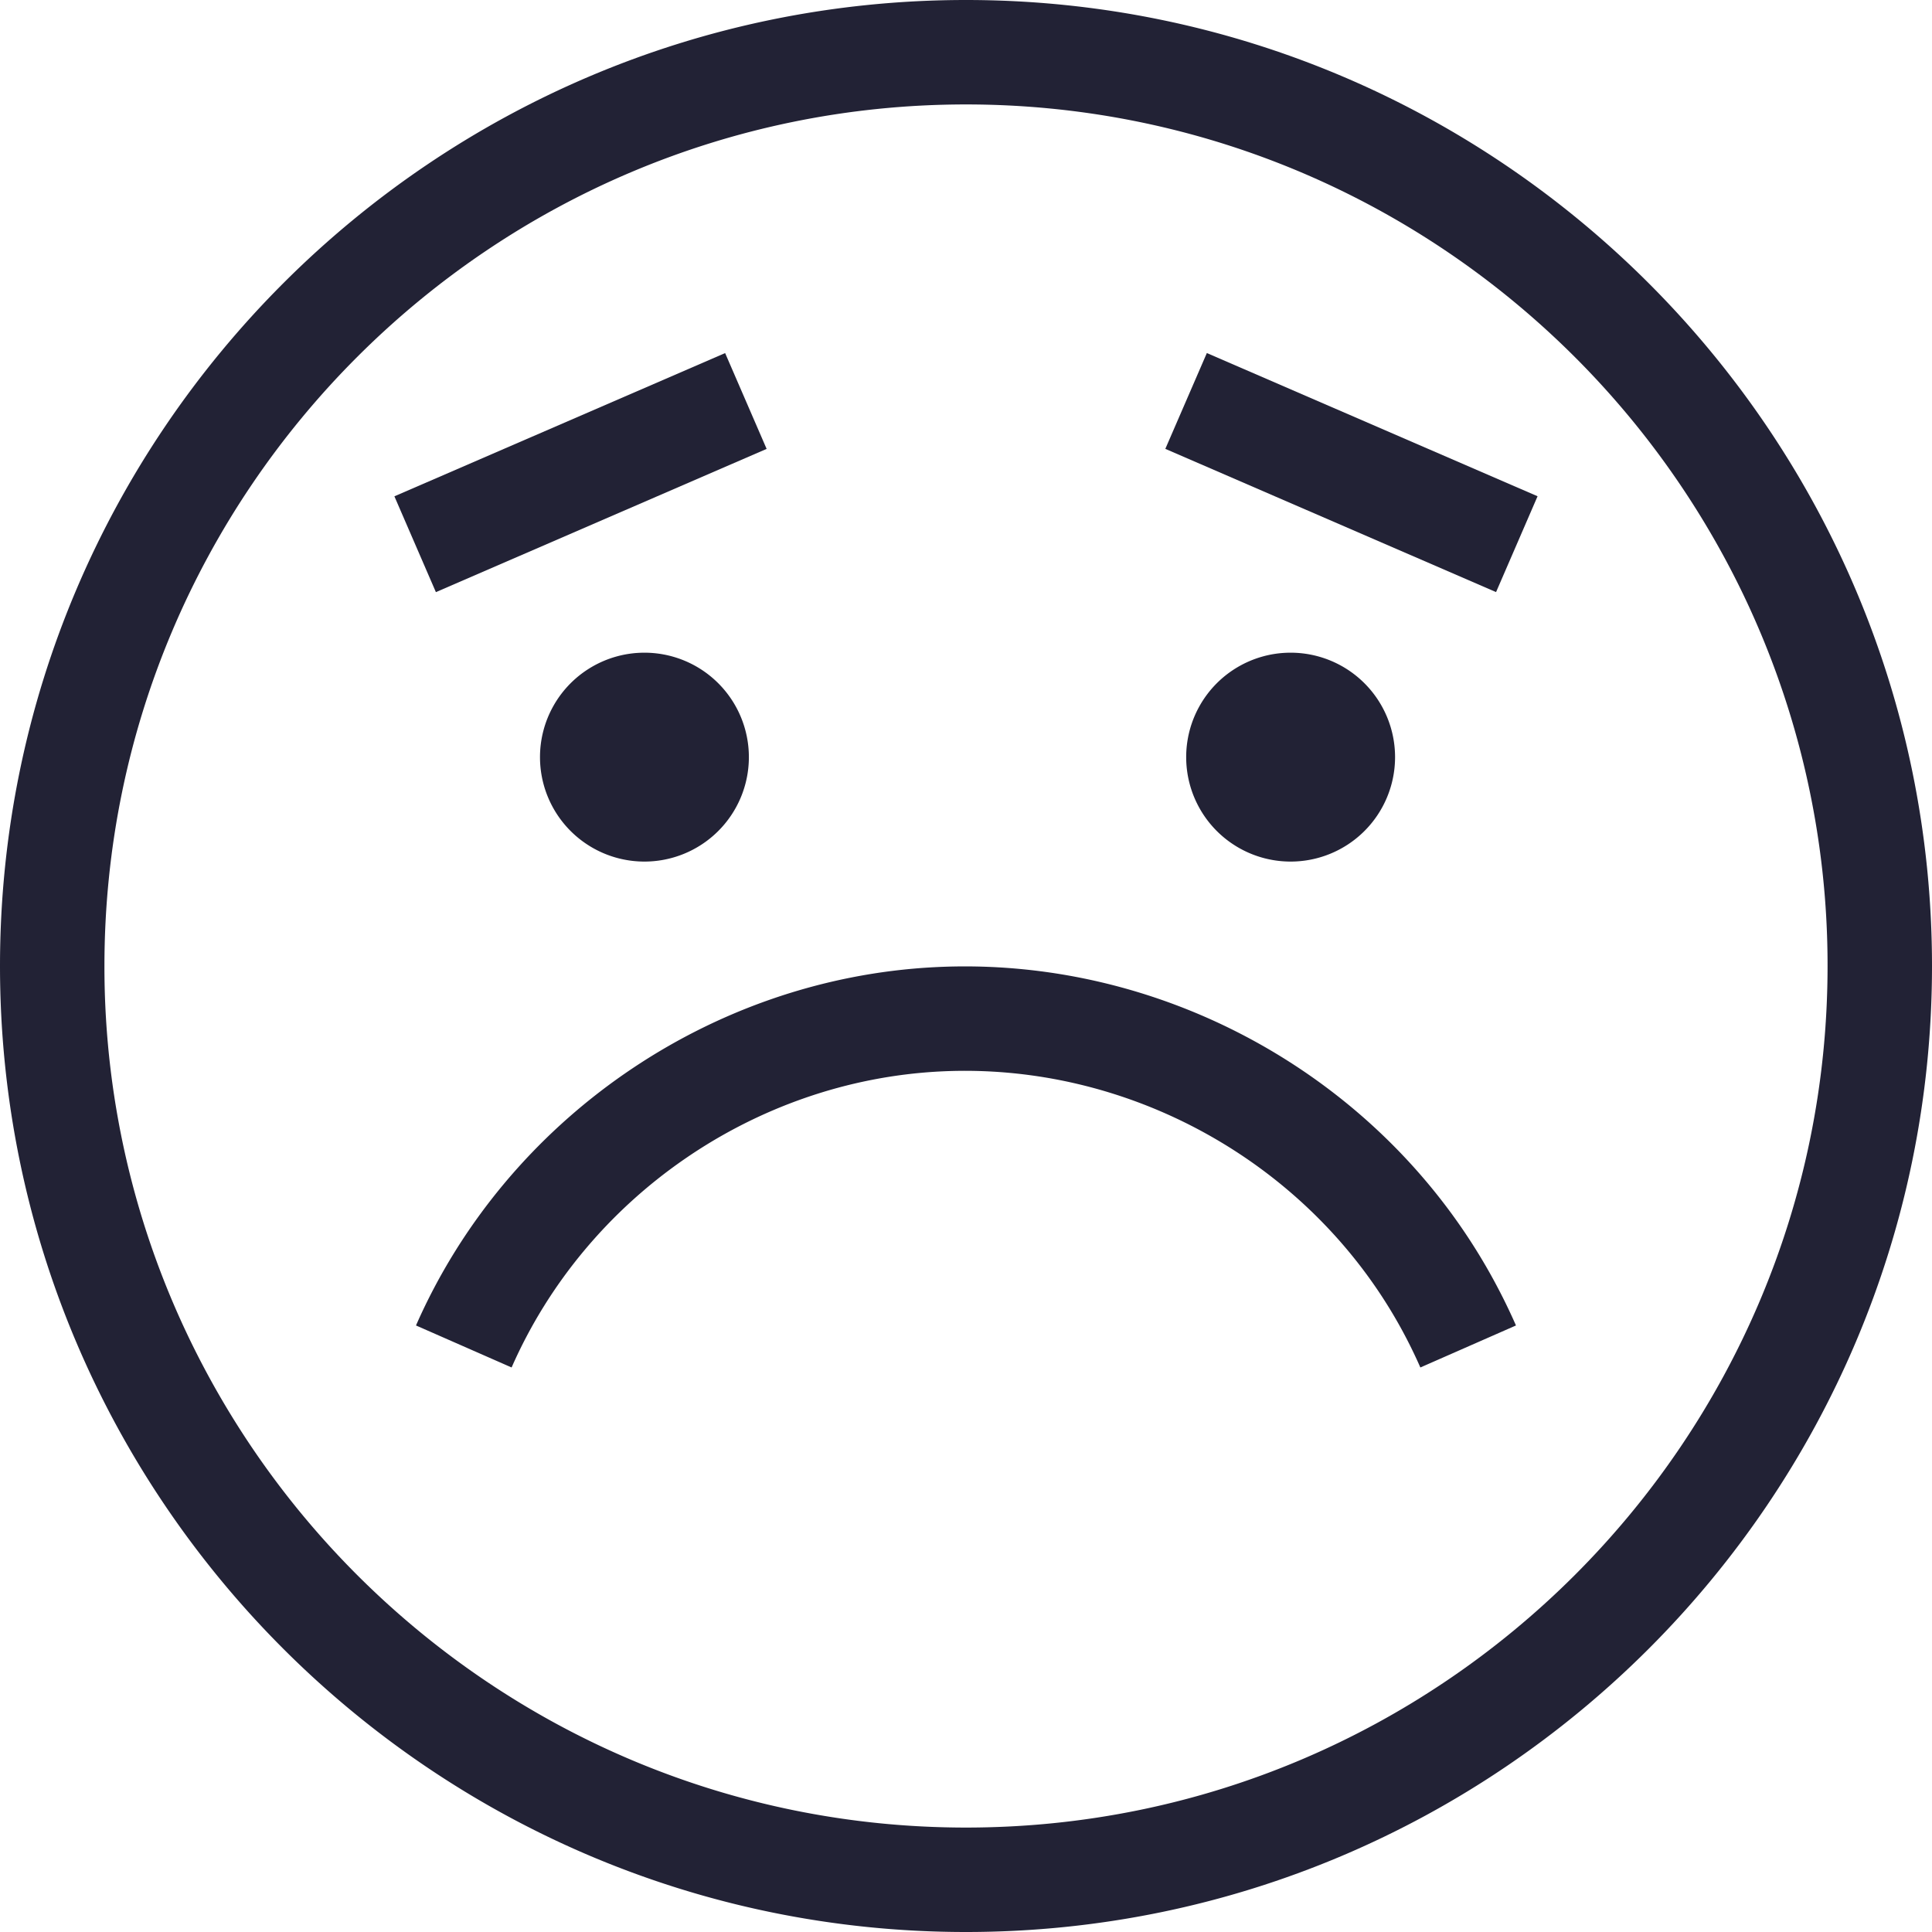
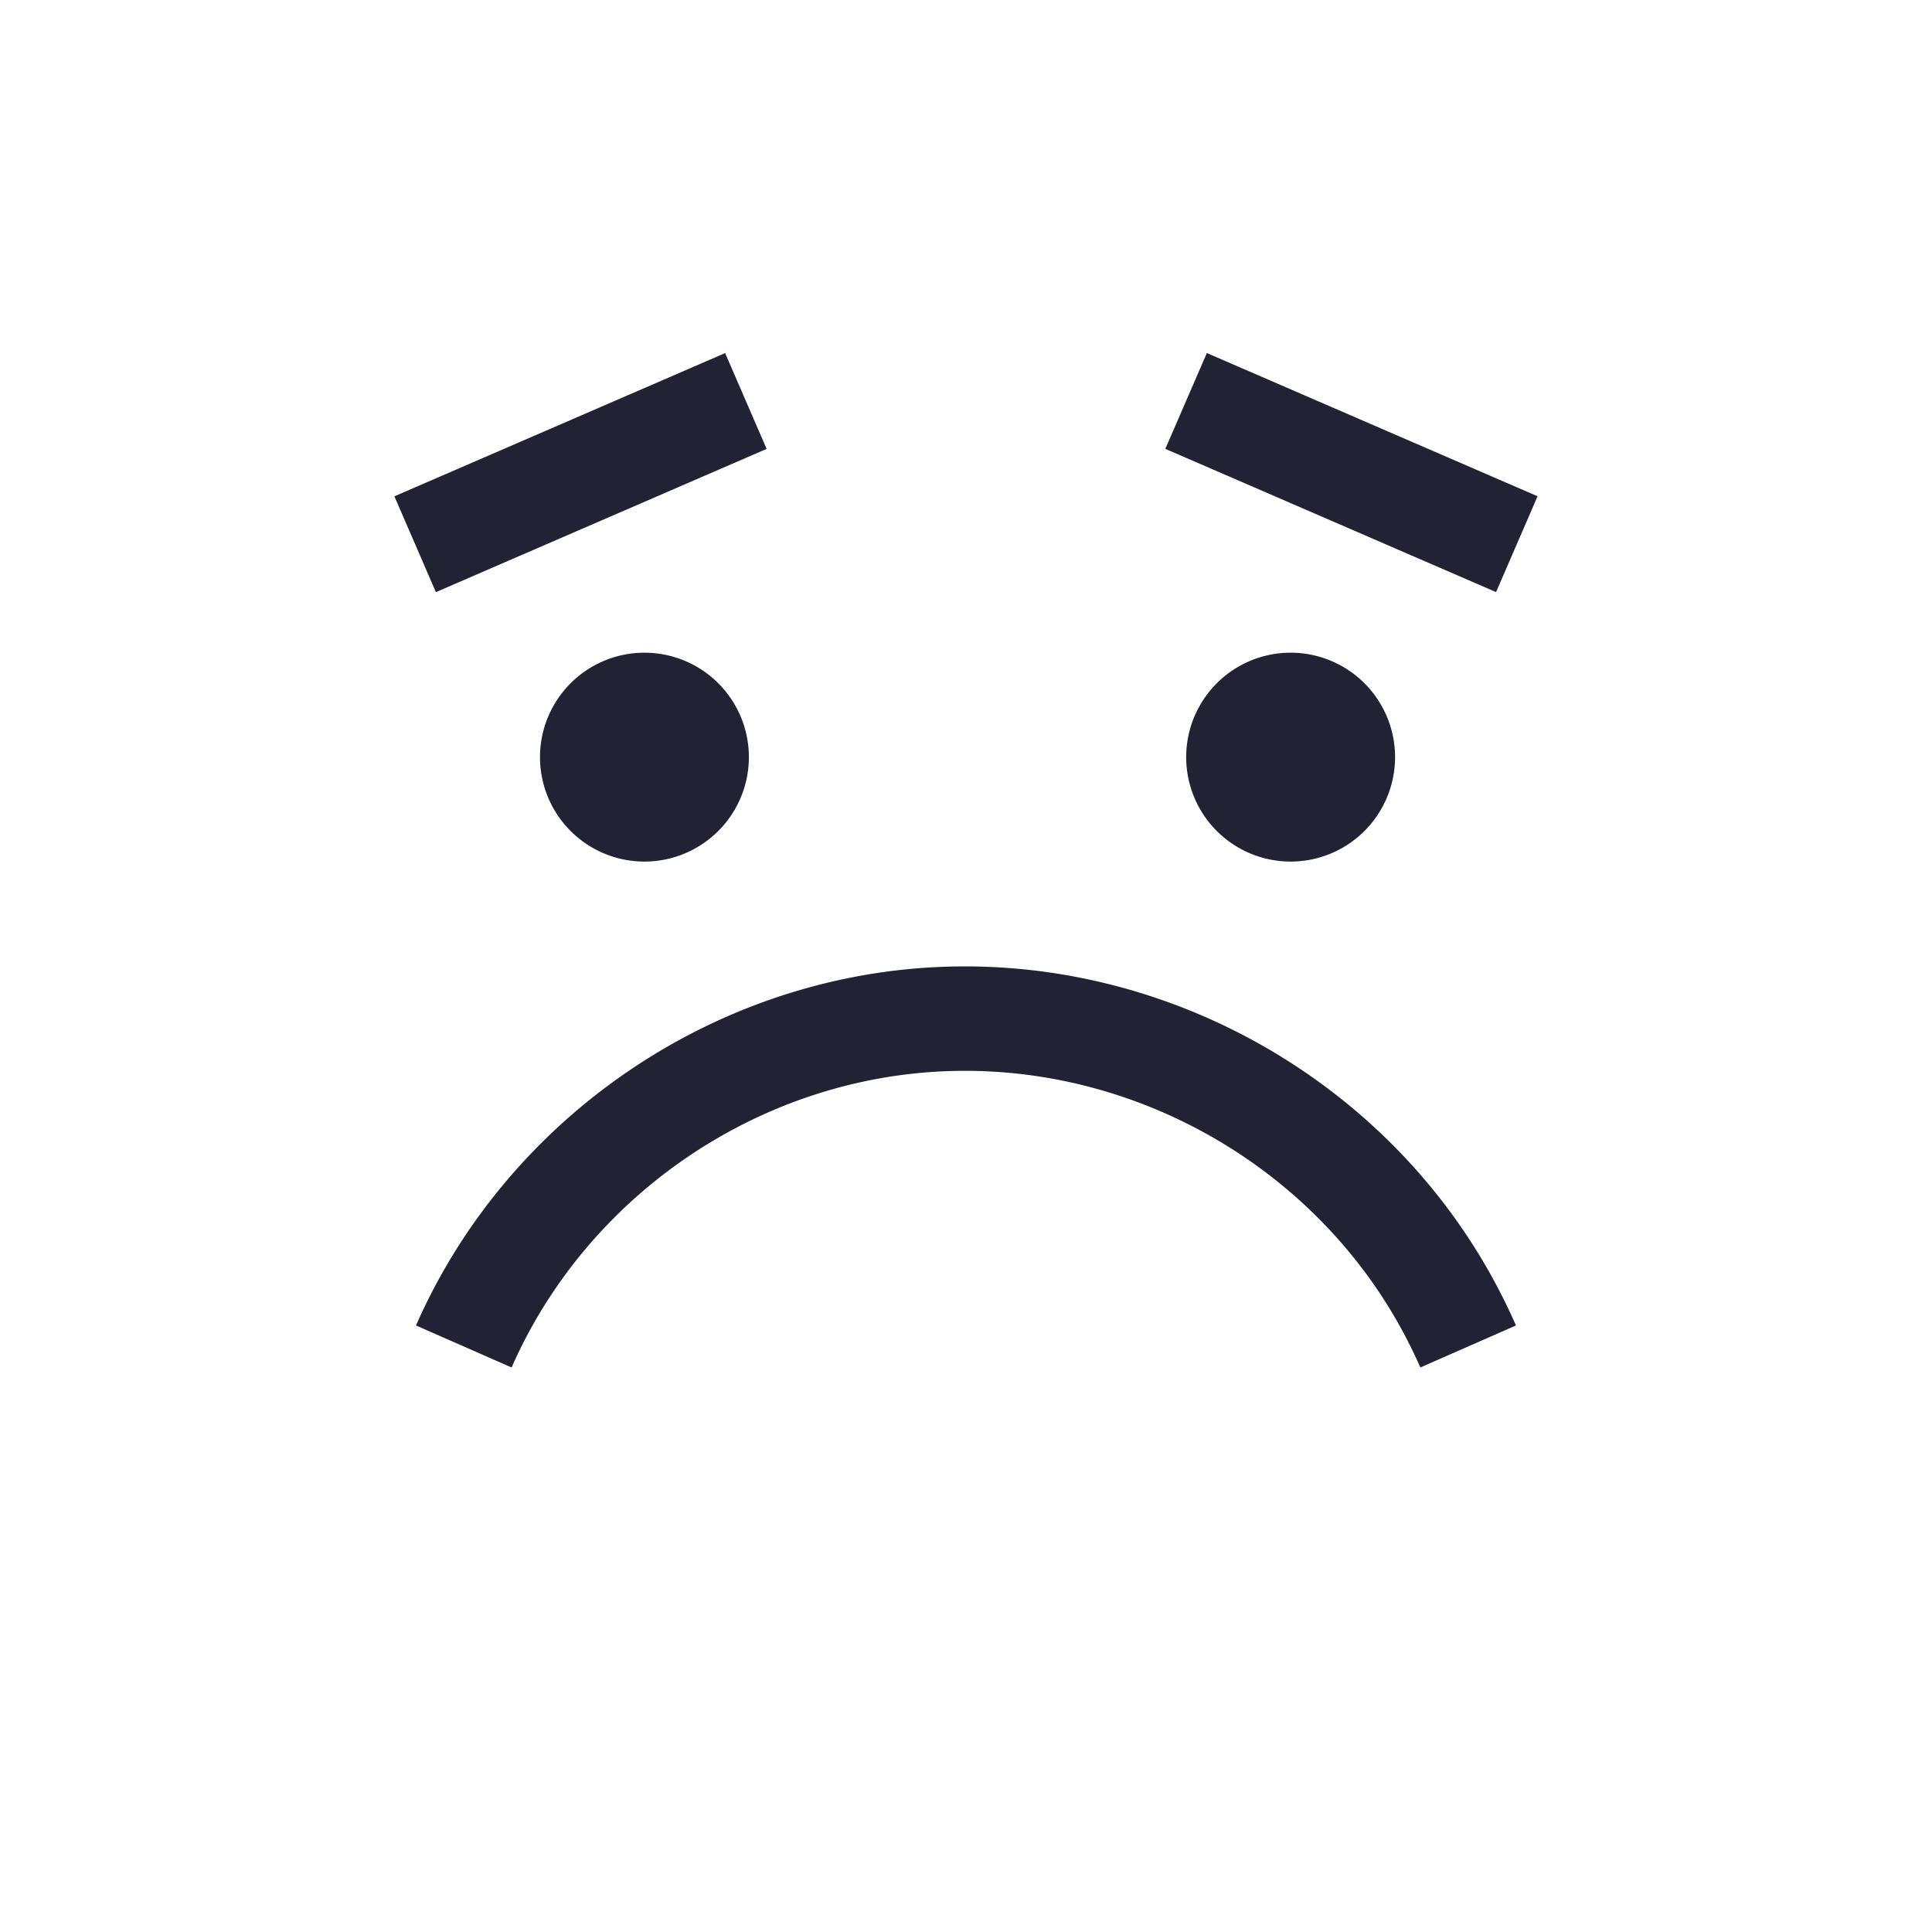
<svg xmlns="http://www.w3.org/2000/svg" width="86" height="86" fill="none">
-   <path d="M43 0C19.29 0 0 19.29 0 43s19.29 43 43 43 43-19.29 43-43S66.71 0 43 0zm0 81.351c-10.534 0-20.09-4.27-27.027-11.168a38.56 38.56 0 01-6.954-9.42A38.115 38.115 0 014.649 43C4.649 21.853 21.853 4.649 43 4.649c10.03 0 19.172 3.872 26.013 10.198a38.553 38.553 0 018.588 11.621A38.121 38.121 0 0181.351 43c0 21.147-17.204 38.351-38.351 38.351zm-16.232-1.046l.21.092-.21-.092z" fill="#222235" />
  <path d="M28.618 38.351a4.649 4.649 0 100-9.297 4.649 4.649 0 000 9.297zm28.764 0a4.649 4.649 0 100-9.297 4.649 4.649 0 000 9.297zm11.06-16.261l-14.721-6.375-1.848 4.265 14.722 6.376 1.847-4.265zm-49.039 4.268l14.722-6.376-1.847-4.265-14.722 6.376 1.847 4.265zm42.845 32.56c.357.632.685 1.29.977 1.953l4.256-1.87a26.74 26.74 0 00-1.184-2.367c-4.945-8.771-14.645-14.104-24.7-13.581-9.99.517-19.049 6.777-23.08 15.948l4.256 1.87c3.33-7.577 10.813-12.748 19.064-13.176 8.305-.43 16.324 3.975 20.411 11.223z" fill="#222235" />
</svg>